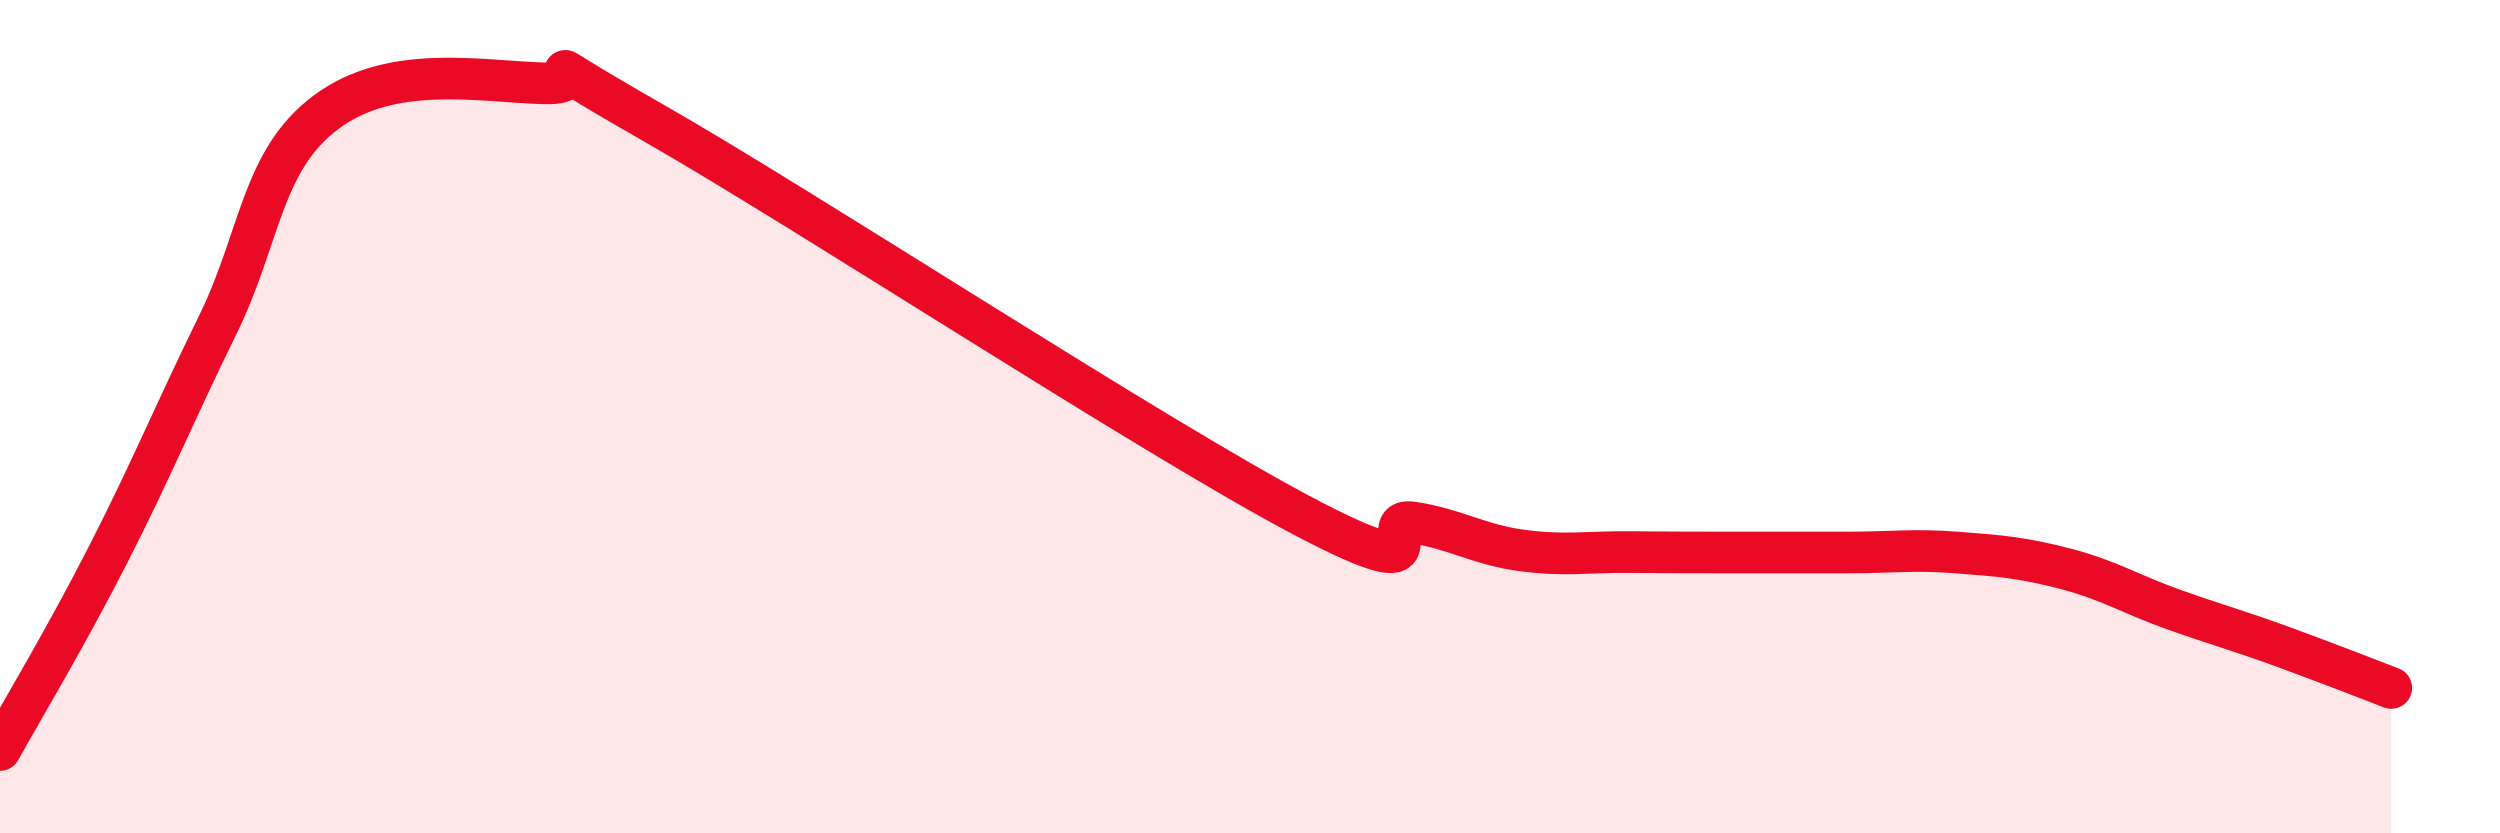
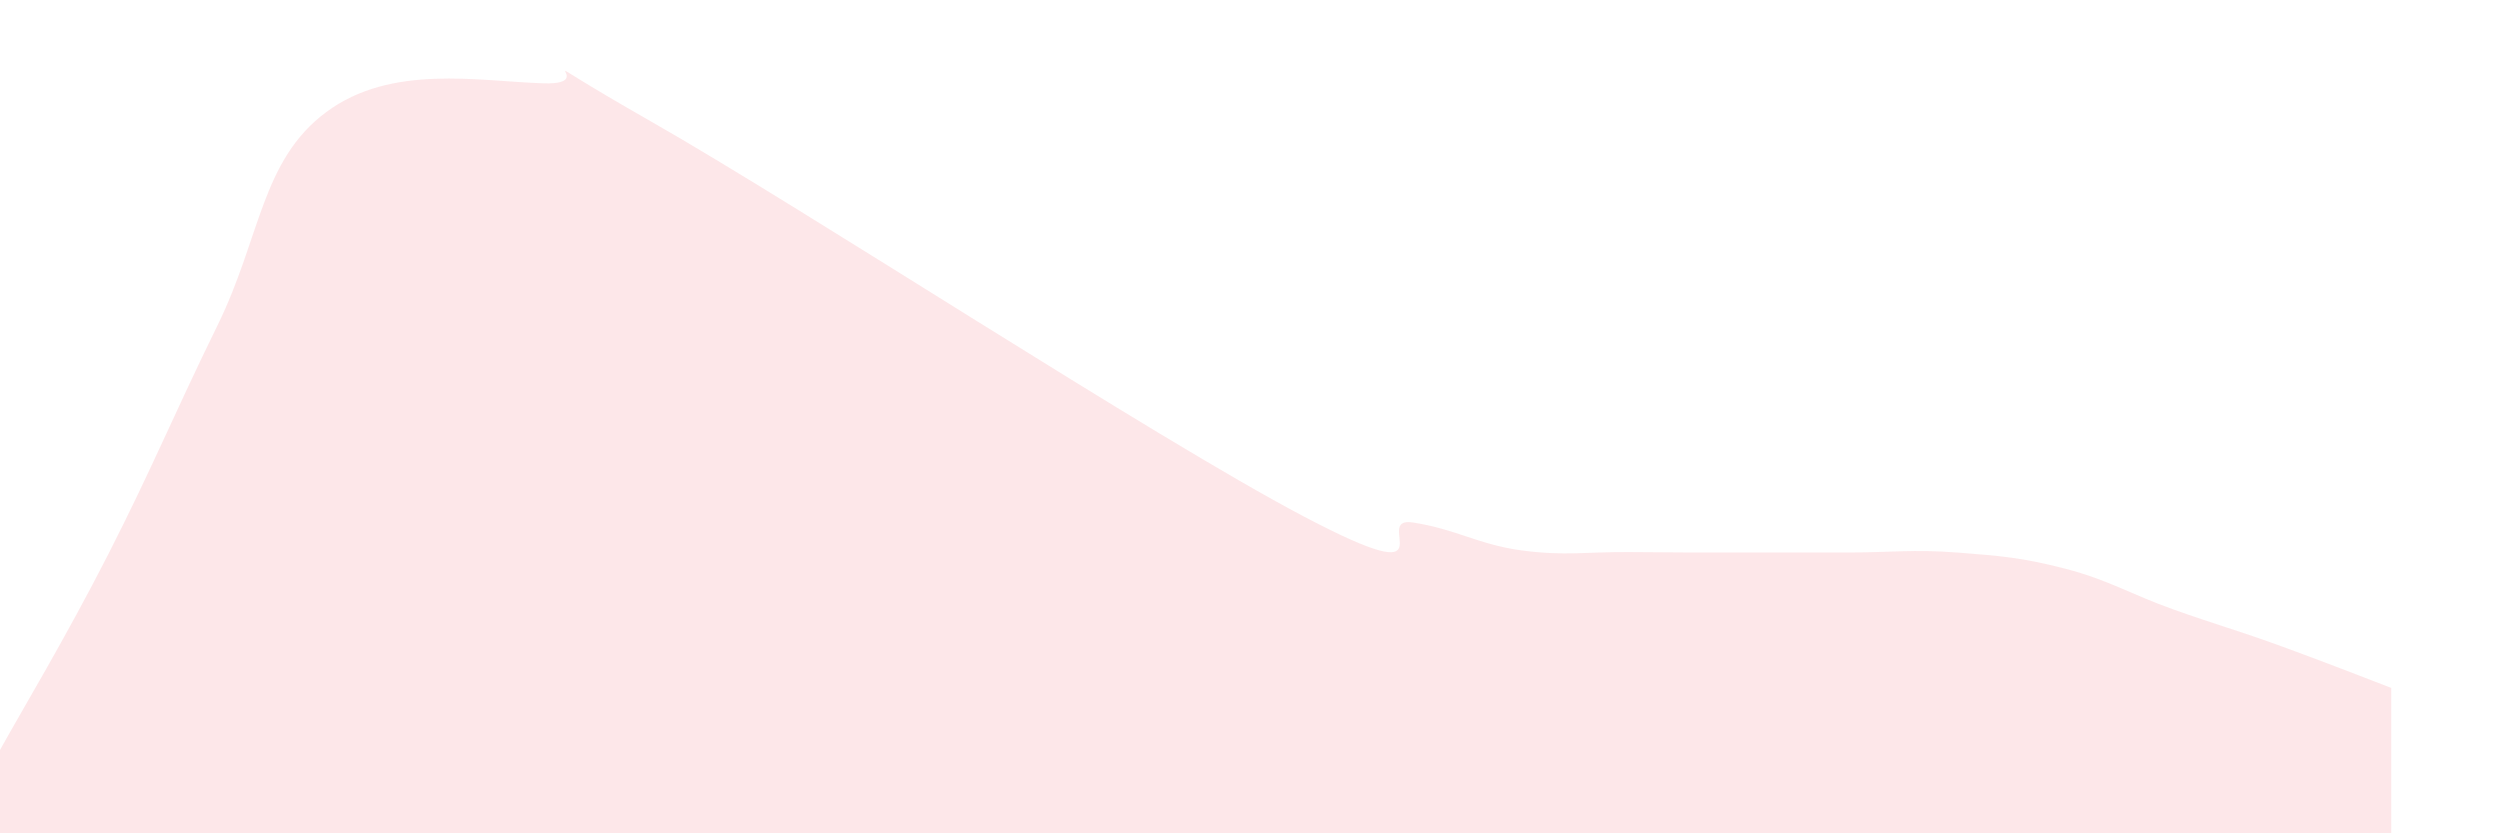
<svg xmlns="http://www.w3.org/2000/svg" width="60" height="20" viewBox="0 0 60 20">
  <path d="M 0,18 C 0.52,17.06 1.57,15.32 2.61,13.28 C 3.65,11.24 4.18,9.93 5.22,7.81 C 6.26,5.69 6.27,3.85 7.83,2.69 C 9.39,1.53 11.48,1.95 13.04,2 C 14.6,2.05 12,0.85 15.65,2.93 C 19.3,5.01 27.65,10.48 31.3,12.4 C 34.95,14.32 32.87,12.38 33.91,12.54 C 34.95,12.7 35.48,13.07 36.52,13.21 C 37.56,13.35 38.09,13.24 39.13,13.25 C 40.17,13.26 40.7,13.26 41.74,13.26 C 42.78,13.26 43.31,13.26 44.35,13.26 C 45.39,13.26 45.92,13.18 46.96,13.26 C 48,13.34 48.53,13.38 49.57,13.65 C 50.61,13.92 51.13,14.26 52.17,14.63 C 53.21,15 53.74,15.14 54.78,15.52 C 55.82,15.9 56.87,16.31 57.39,16.51L57.39 20L0 20Z" fill="#EB0A25" opacity="0.1" stroke-linecap="round" stroke-linejoin="round" />
-   <path d="M 0,18 C 0.52,17.06 1.57,15.32 2.61,13.28 C 3.65,11.24 4.18,9.93 5.22,7.81 C 6.26,5.69 6.27,3.85 7.83,2.69 C 9.39,1.53 11.48,1.95 13.04,2 C 14.6,2.05 12,0.85 15.65,2.93 C 19.3,5.01 27.65,10.48 31.3,12.4 C 34.95,14.32 32.87,12.38 33.91,12.54 C 34.95,12.7 35.48,13.07 36.52,13.21 C 37.56,13.35 38.09,13.24 39.13,13.25 C 40.17,13.26 40.7,13.26 41.74,13.26 C 42.78,13.26 43.31,13.26 44.35,13.26 C 45.39,13.26 45.92,13.18 46.96,13.26 C 48,13.34 48.53,13.38 49.57,13.65 C 50.61,13.92 51.13,14.26 52.17,14.63 C 53.21,15 53.74,15.14 54.78,15.52 C 55.82,15.9 56.87,16.31 57.39,16.51" stroke="#EB0A25" stroke-width="1" fill="none" stroke-linecap="round" stroke-linejoin="round" />
</svg>